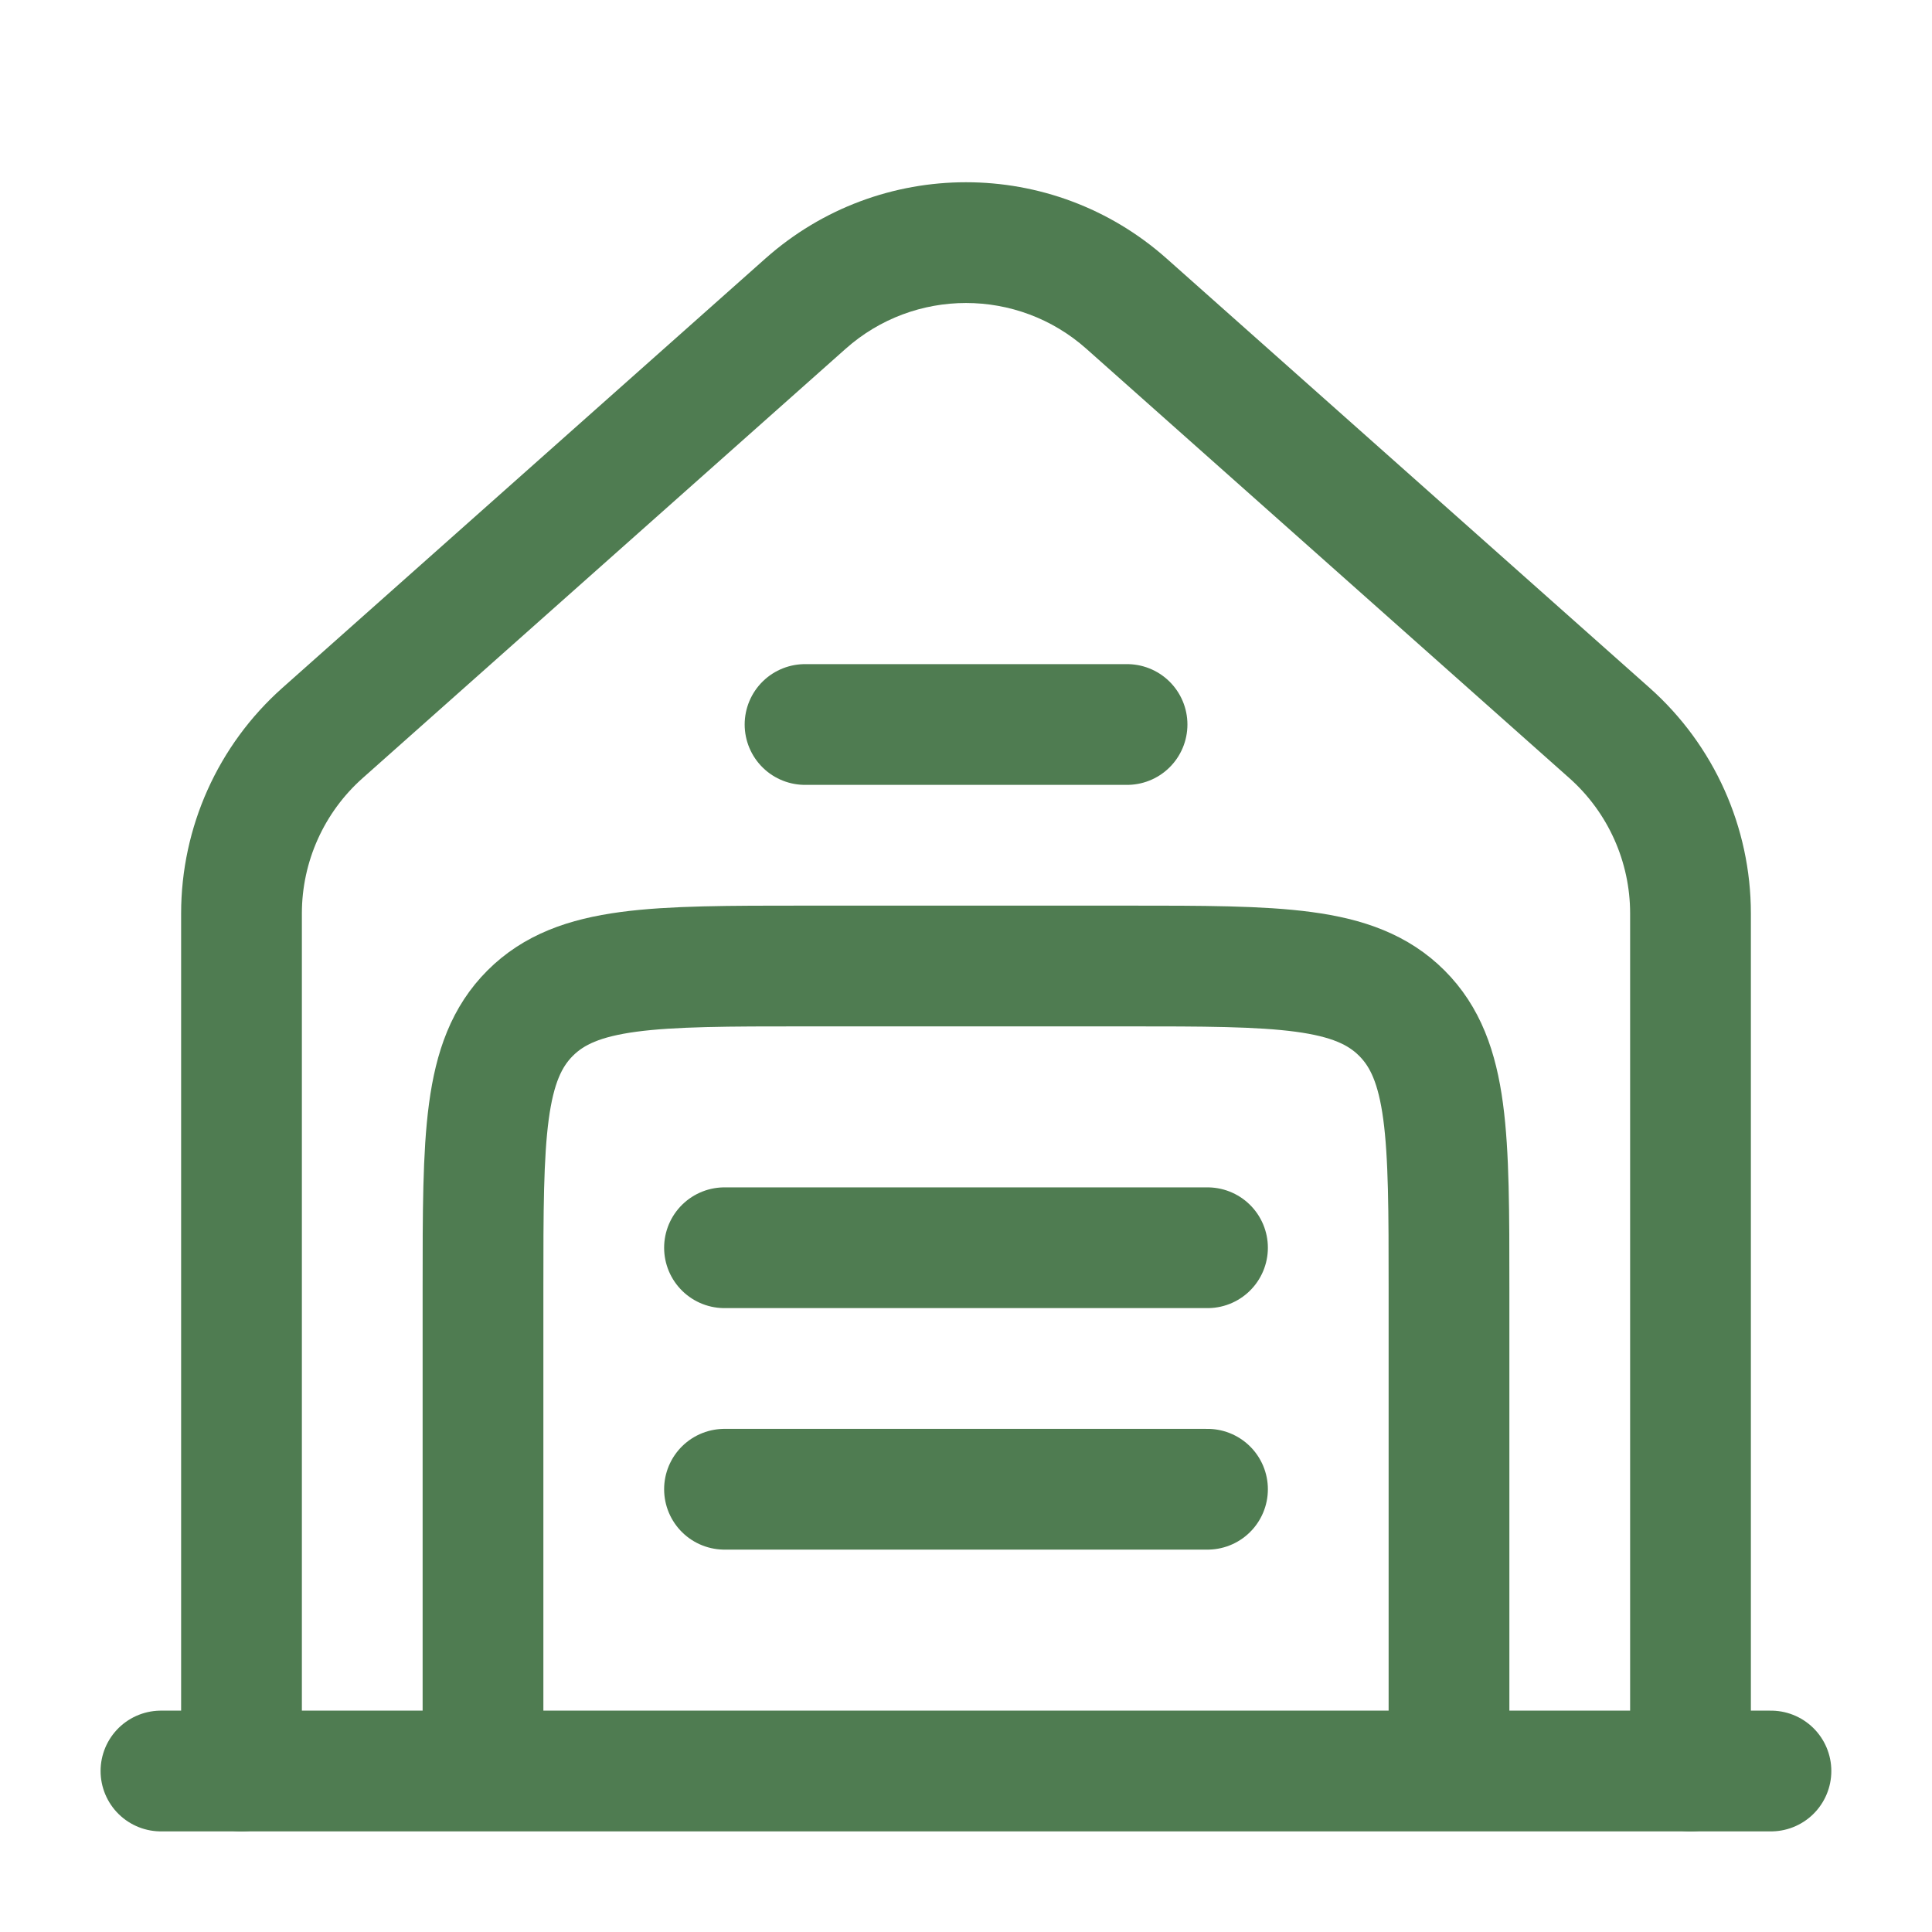
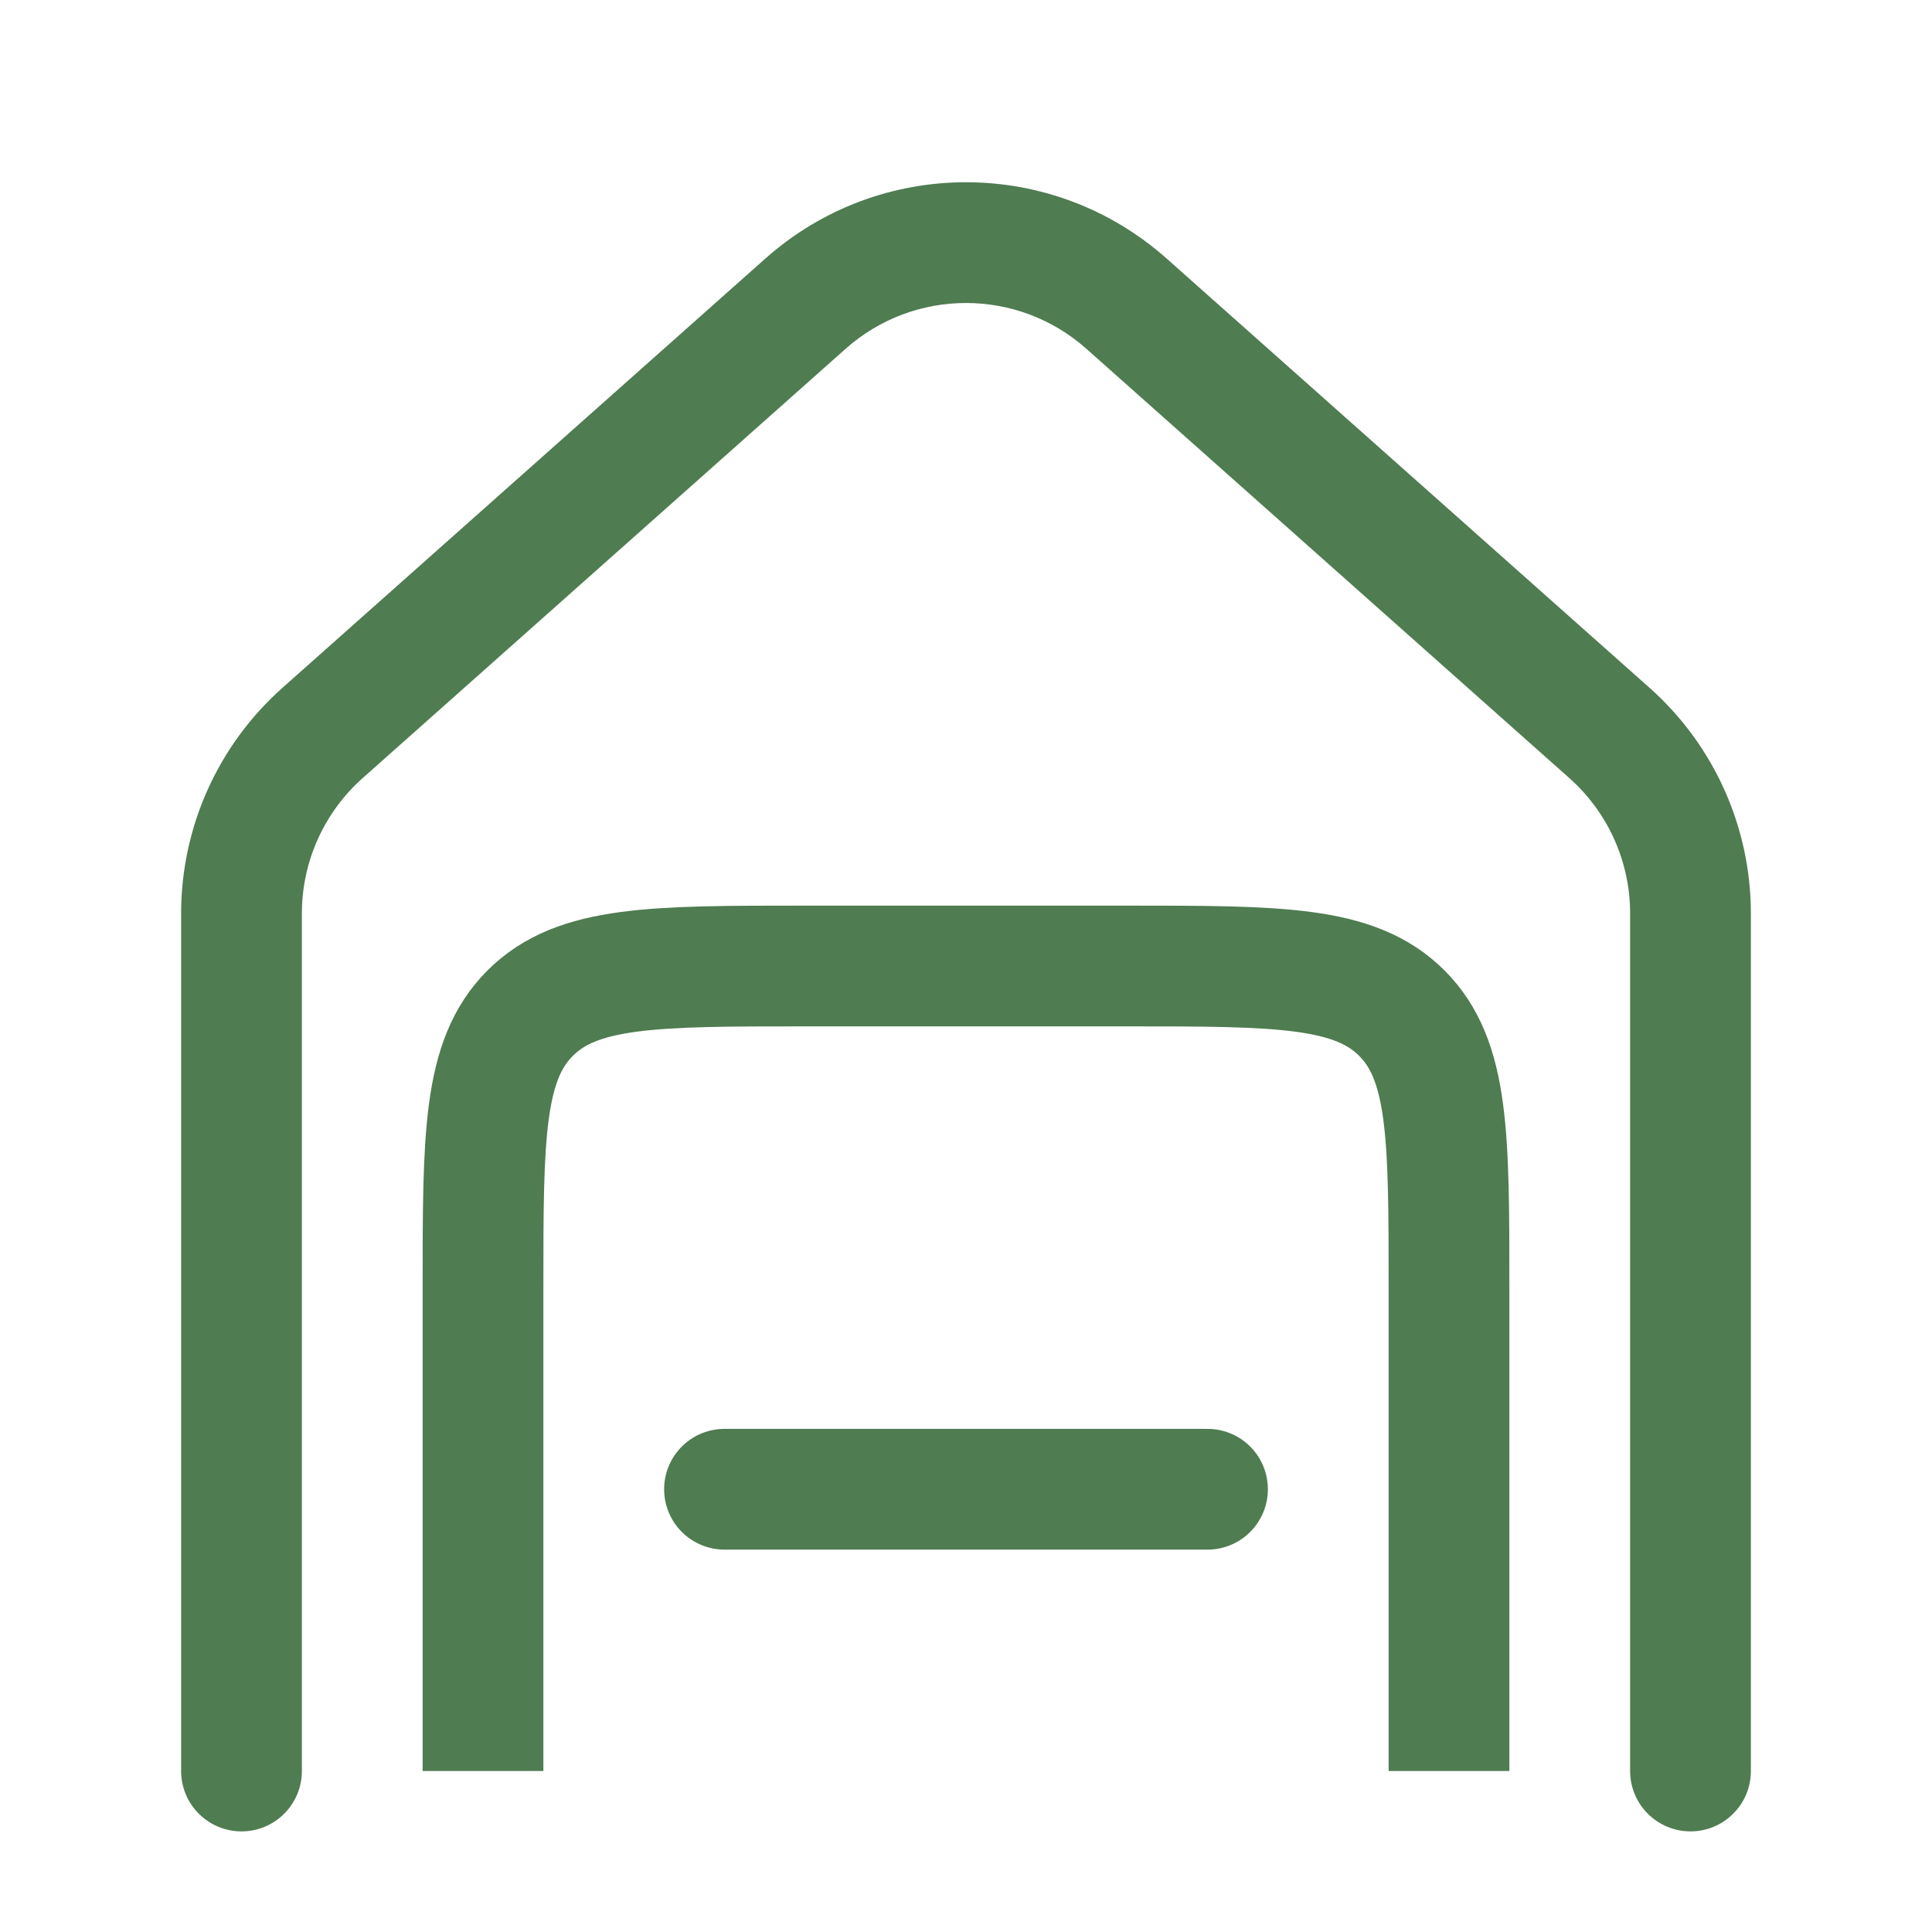
<svg xmlns="http://www.w3.org/2000/svg" width="64" height="64" viewBox="0 0 64 64" fill="none">
-   <path d="M58.665 58.667L5.332 58.667" stroke="#4F7C51" stroke-width="4" stroke-linecap="round" />
-   <path d="M6 58.667C6 59.771 6.895 60.667 8 60.667C9.105 60.667 10 59.771 10 58.667H6ZM10.685 24.28L9.356 22.785H9.356L10.685 24.28ZM26.685 10.058L28.014 11.553V11.553L26.685 10.058ZM54 58.667C54 59.771 54.895 60.667 56 60.667C57.105 60.667 58 59.771 58 58.667H54ZM53.315 24.28L54.644 22.785H54.644L53.315 24.28ZM37.315 10.058L35.986 11.553L35.986 11.553L37.315 10.058ZM10 58.667V30.259H6V58.667H10ZM12.014 25.775L28.014 11.553L25.356 8.563L9.356 22.785L12.014 25.775ZM58 58.667V30.259H54V58.667H58ZM54.644 22.785L38.644 8.563L35.986 11.553L51.986 25.775L54.644 22.785ZM58 30.259C58 27.403 56.779 24.683 54.644 22.785L51.986 25.775C53.267 26.913 54 28.545 54 30.259H58ZM28.014 11.553C30.287 9.532 33.713 9.532 35.986 11.553L38.644 8.563C34.855 5.195 29.145 5.195 25.356 8.563L28.014 11.553ZM10 30.259C10 28.545 10.733 26.913 12.014 25.775L9.356 22.785C7.221 24.683 6 27.403 6 30.259H10Z" fill="#4F7C51" />
-   <path d="M26.668 24H37.335" stroke="#4F7C51" stroke-width="4" stroke-linecap="round" />
-   <path d="M24 41.333H40" stroke="#4F7C51" stroke-width="4" stroke-linecap="round" />
+   <path d="M6 58.667C6 59.771 6.895 60.667 8 60.667C9.105 60.667 10 59.771 10 58.667H6ZM10.685 24.28L9.356 22.785H9.356L10.685 24.28ZM26.685 10.058L28.014 11.553V11.553L26.685 10.058ZM54 58.667C54 59.771 54.895 60.667 56 60.667C57.105 60.667 58 59.771 58 58.667H54ZM53.315 24.28L54.644 22.785H54.644L53.315 24.28ZM37.315 10.058L35.986 11.553L35.986 11.553ZM10 58.667V30.259H6V58.667H10ZM12.014 25.775L28.014 11.553L25.356 8.563L9.356 22.785L12.014 25.775ZM58 58.667V30.259H54V58.667H58ZM54.644 22.785L38.644 8.563L35.986 11.553L51.986 25.775L54.644 22.785ZM58 30.259C58 27.403 56.779 24.683 54.644 22.785L51.986 25.775C53.267 26.913 54 28.545 54 30.259H58ZM28.014 11.553C30.287 9.532 33.713 9.532 35.986 11.553L38.644 8.563C34.855 5.195 29.145 5.195 25.356 8.563L28.014 11.553ZM10 30.259C10 28.545 10.733 26.913 12.014 25.775L9.356 22.785C7.221 24.683 6 27.403 6 30.259H10Z" fill="#4F7C51" />
  <path d="M24 49.333H40" stroke="#4F7C51" stroke-width="4" stroke-linecap="round" />
  <path d="M48 58.667V42.667C48 37.638 48 35.124 46.438 33.562C44.876 32 42.362 32 37.333 32H26.667C21.638 32 19.124 32 17.562 33.562C16 35.124 16 37.638 16 42.667V58.667" stroke="#4F7C51" stroke-width="4" />
</svg>